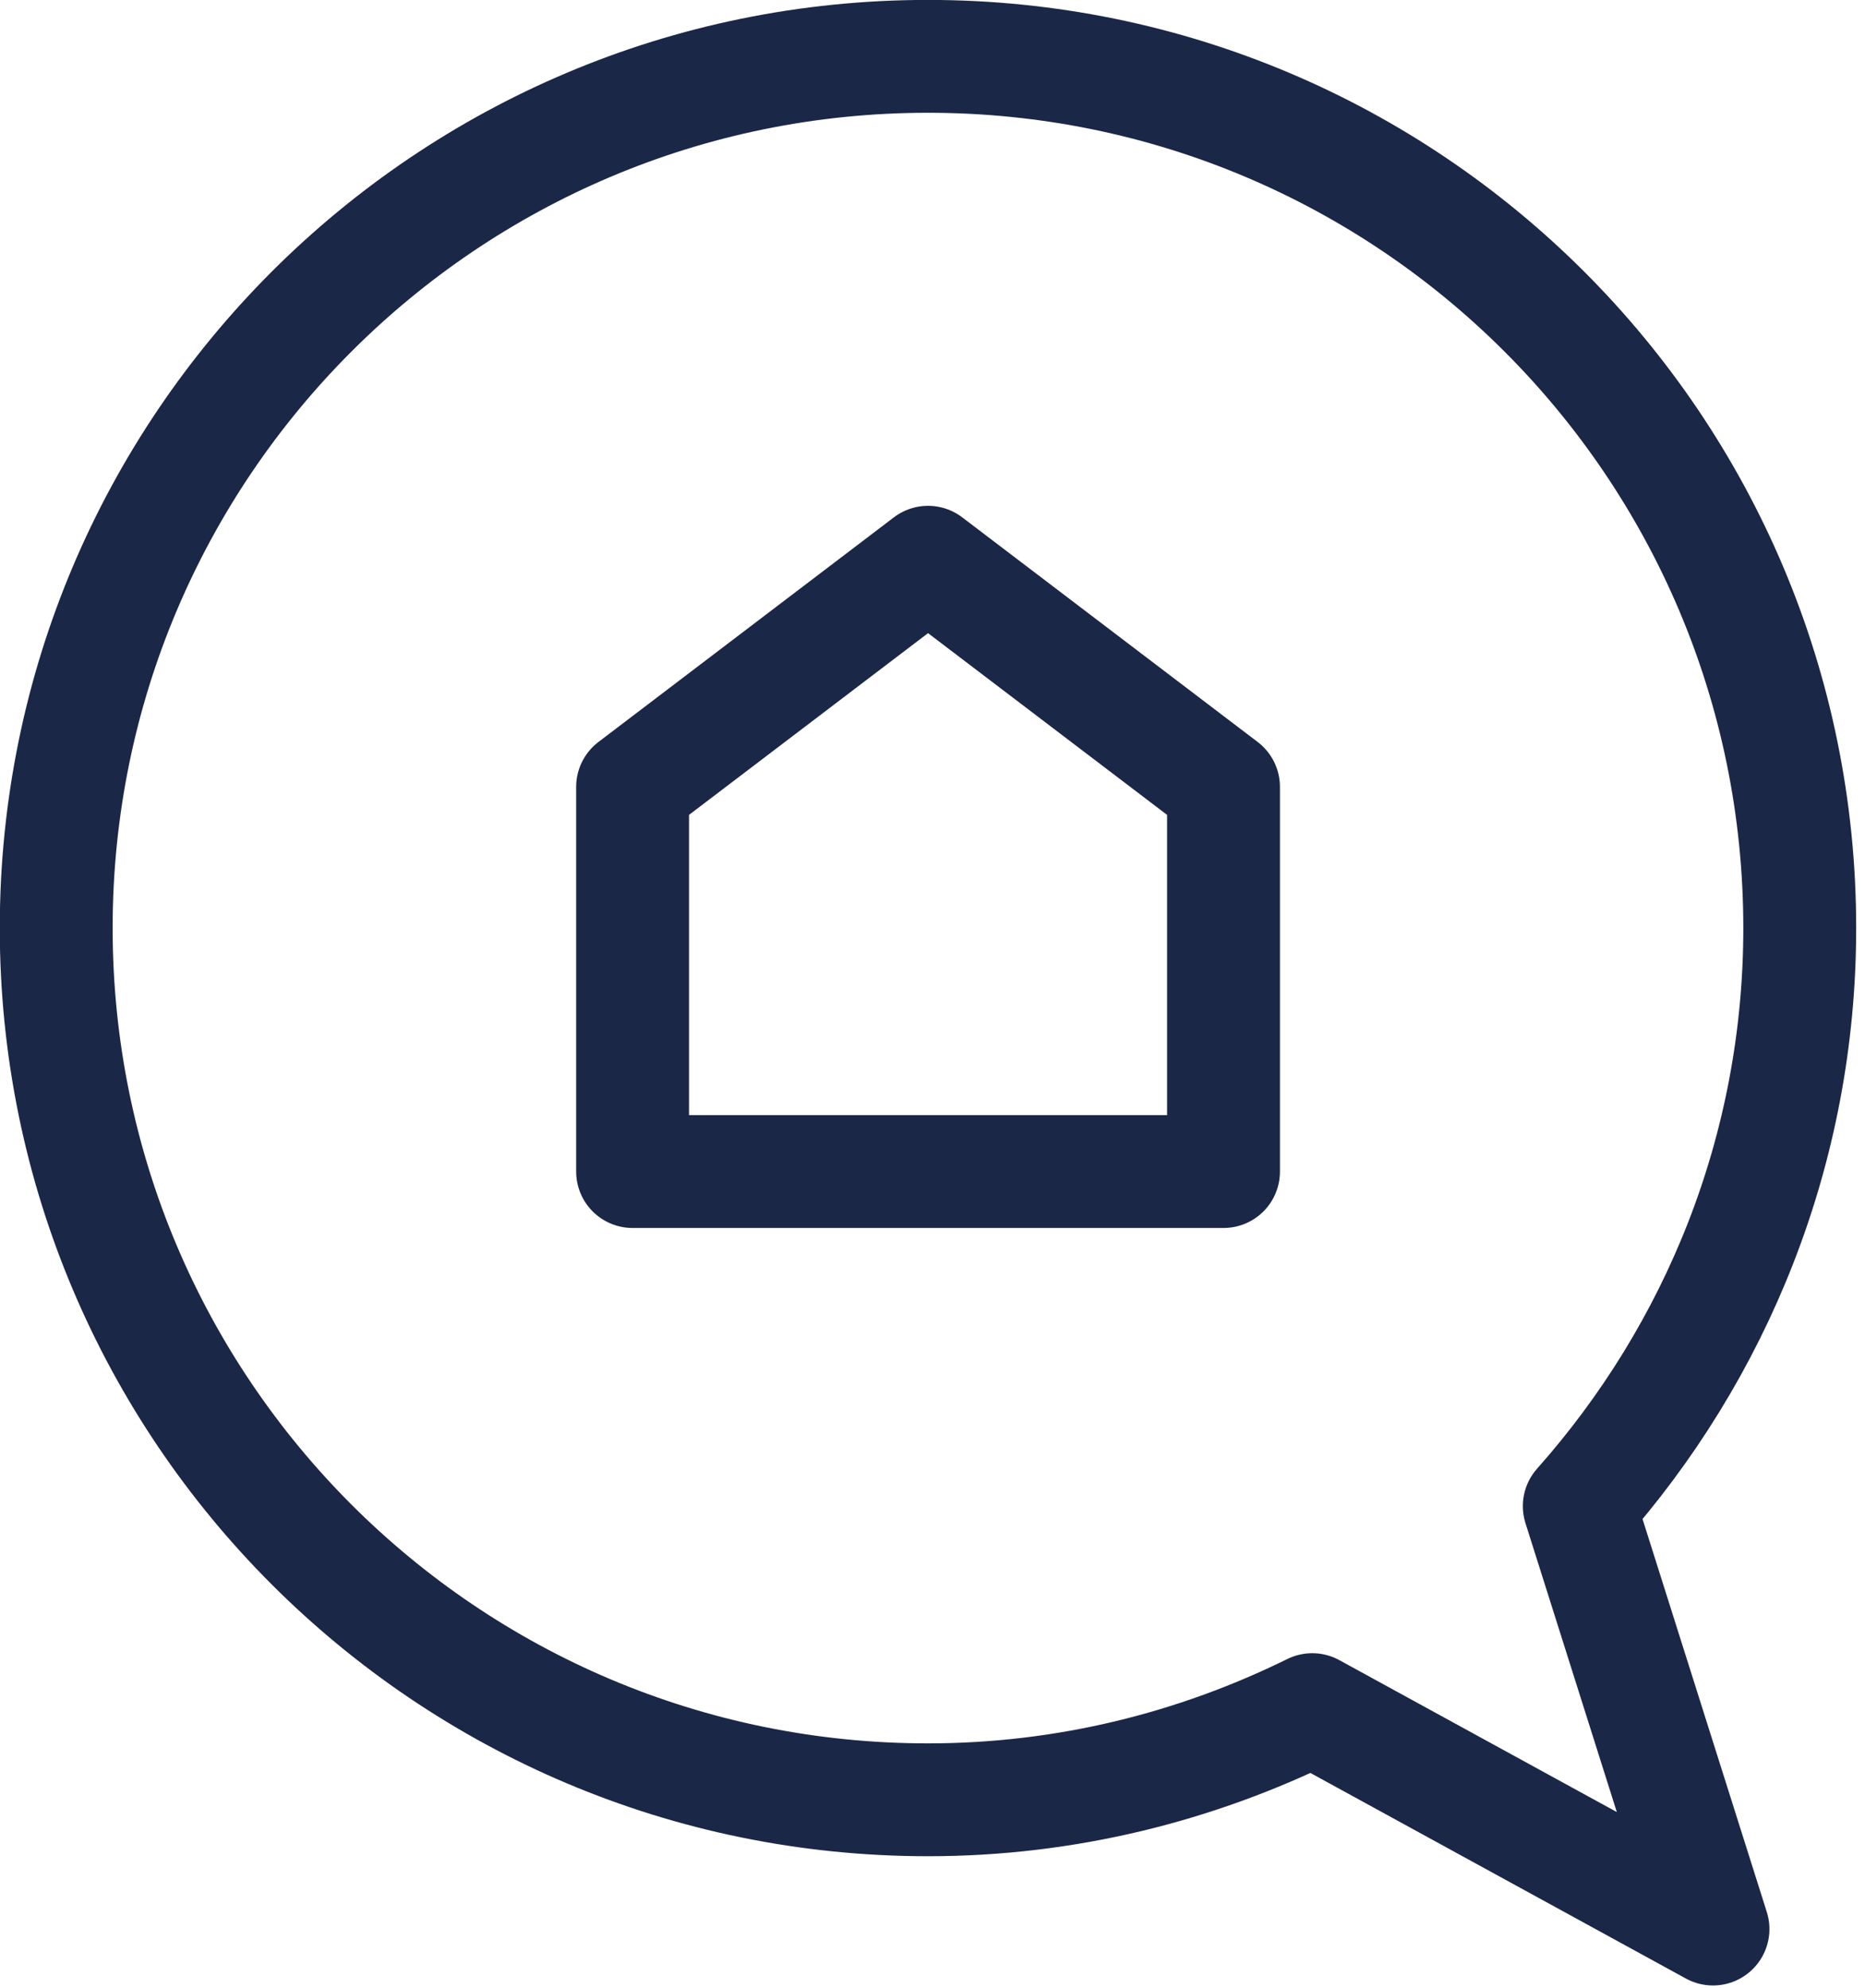
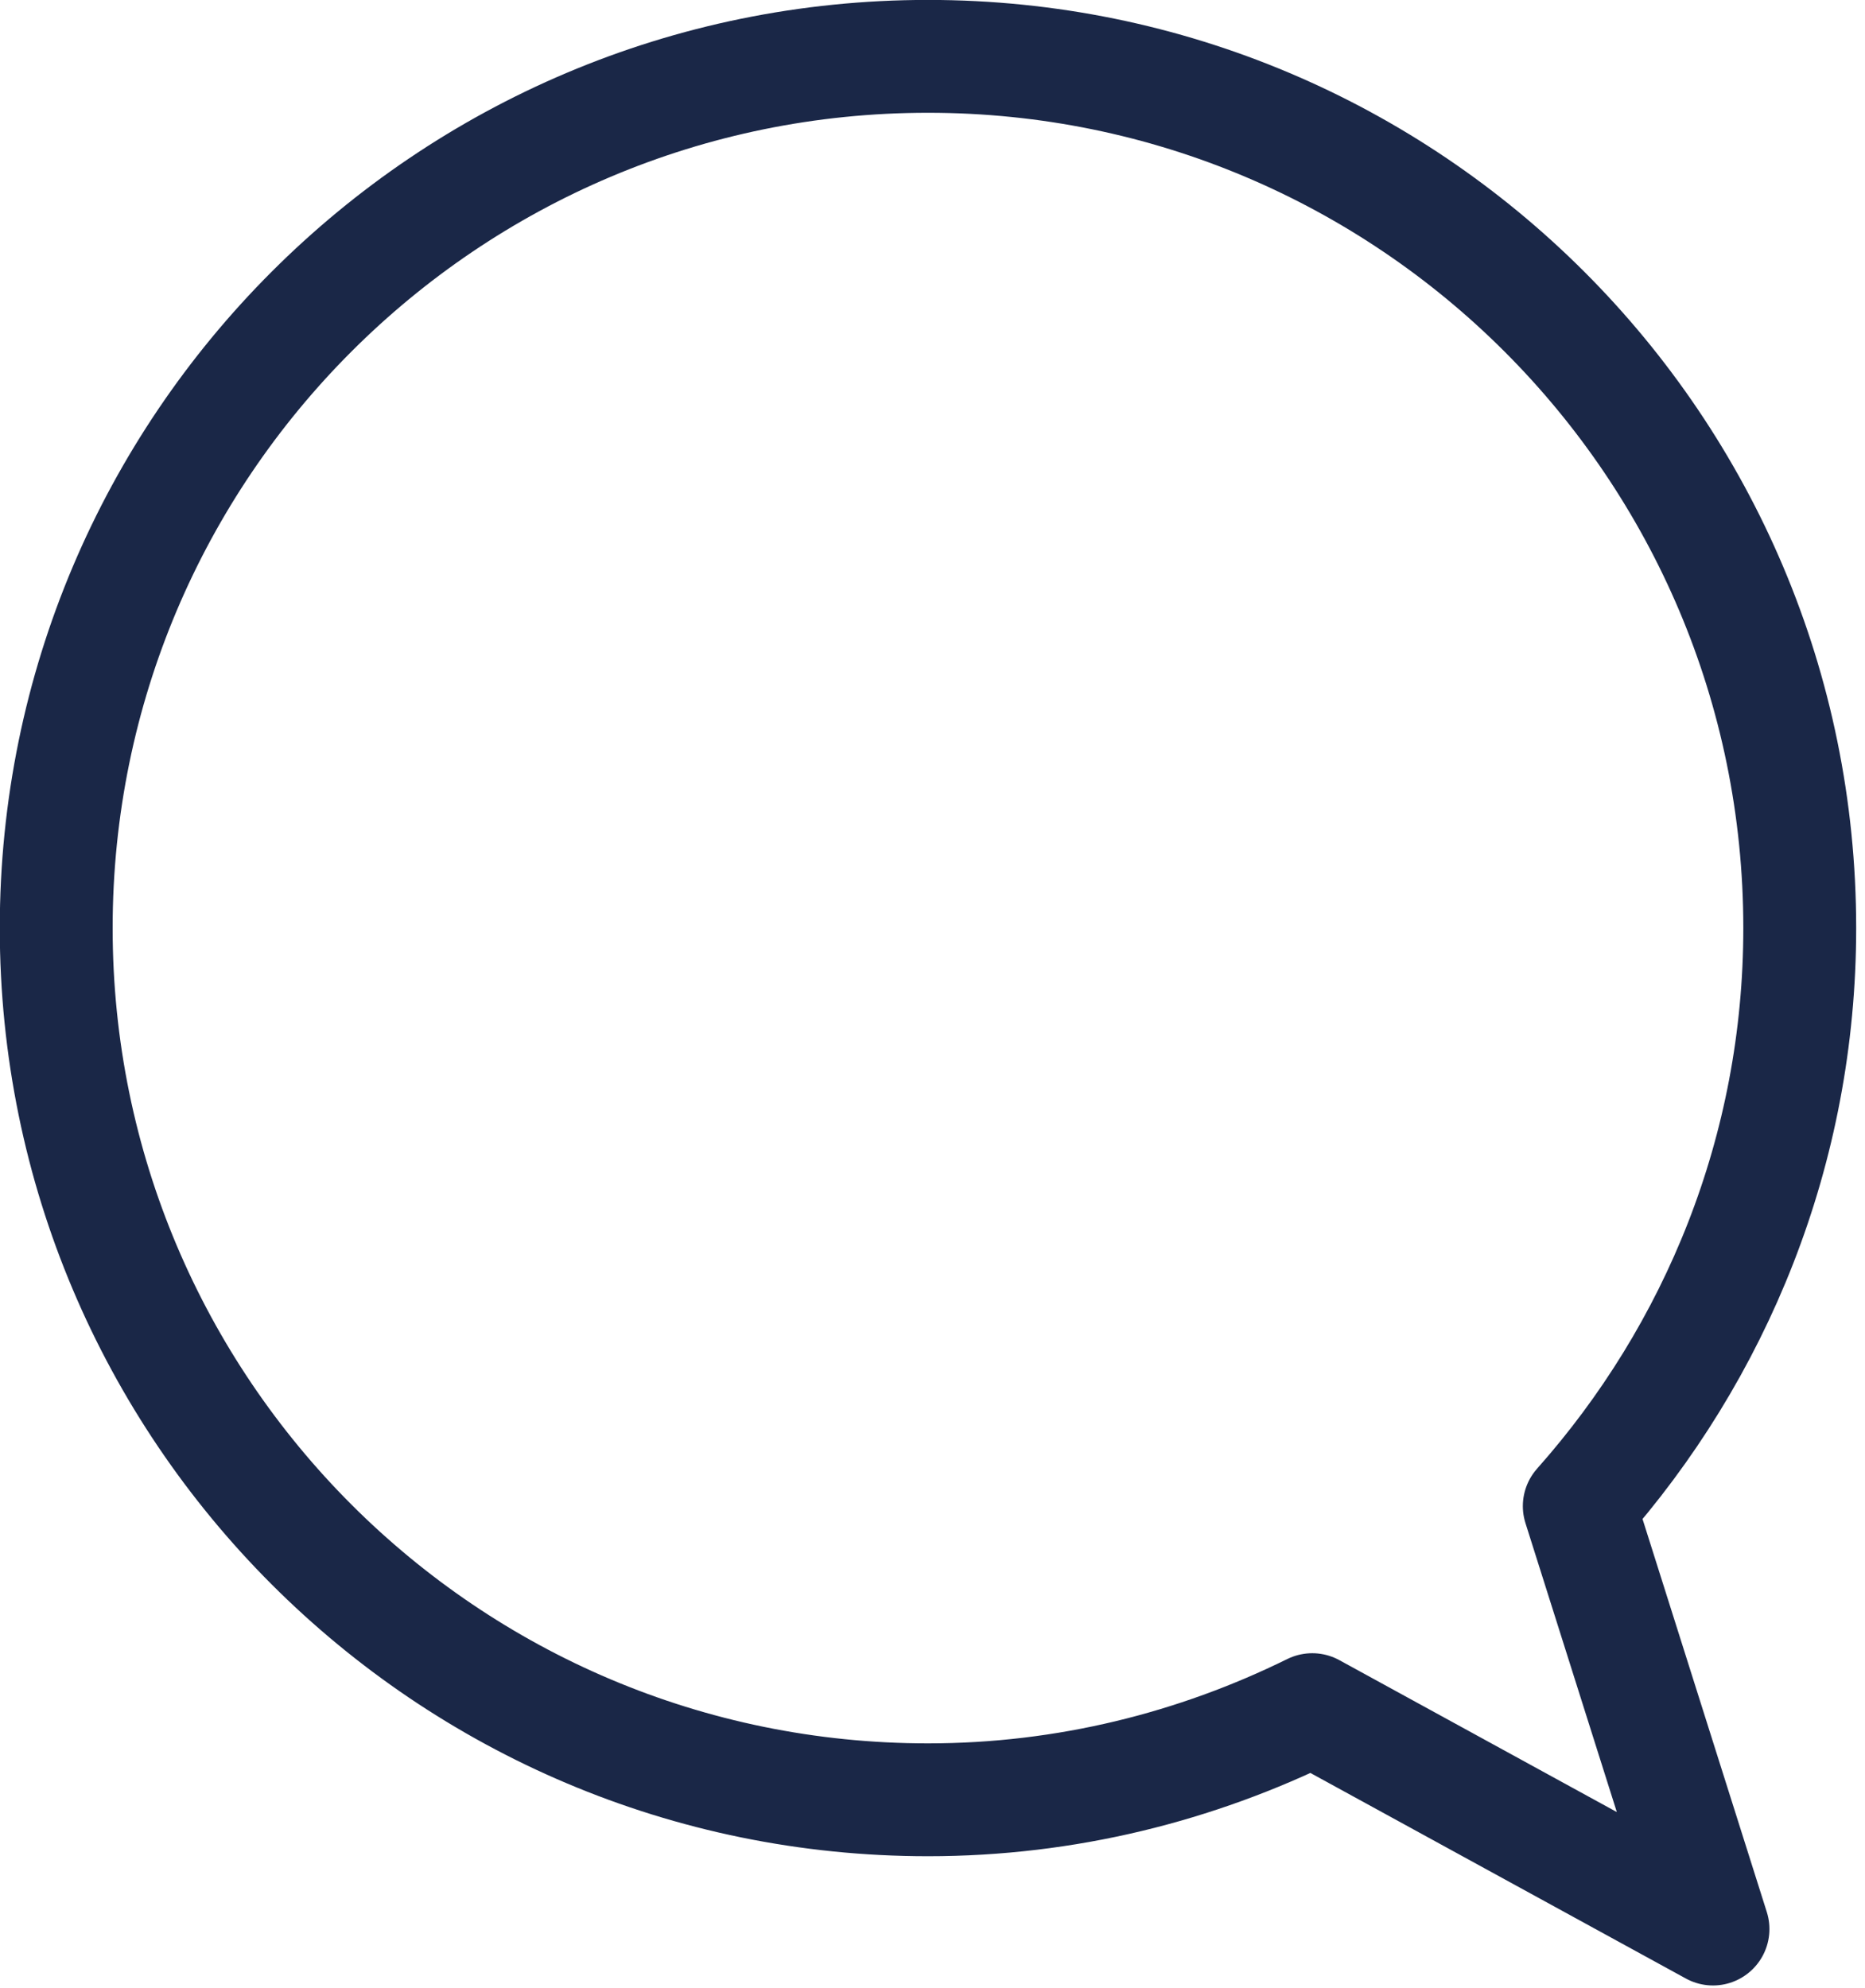
<svg xmlns="http://www.w3.org/2000/svg" width="100%" height="100%" viewBox="0 0 197 210" version="1.1" xml:space="preserve" style="fill-rule:evenodd;clip-rule:evenodd;stroke-linecap:round;stroke-linejoin:round;stroke-miterlimit:10;">
  <g transform="matrix(2.667,0,0,2.667,166.819,50.627)">
-     <path d="M0,40.672C5.415,34.575 8.732,26.573 8.732,17.776C8.732,-1.293 -6.726,-16.751 -25.796,-16.751C-44.865,-16.751 -60.323,-1.293 -60.323,17.776C-60.323,36.845 -44.865,52.304 -25.796,52.304C-20.325,52.304 -15.172,50.998 -10.576,48.733L5.296,57.423L0,40.672Z" style="fill:none;fill-rule:nonzero;stroke:rgb(26,39,71);stroke-width:4.47px;" />
+     <path d="M0,40.672C5.415,34.575 8.732,26.573 8.732,17.776C8.732,-1.293 -6.726,-16.751 -25.796,-16.751C-44.865,-16.751 -60.323,-1.293 -60.323,17.776C-60.323,36.845 -44.865,52.304 -25.796,52.304C-20.325,52.304 -15.172,50.998 -10.576,48.733L5.296,57.423Z" style="fill:none;fill-rule:nonzero;stroke:rgb(26,39,71);stroke-width:4.47px;" />
  </g>
  <g transform="matrix(2.667,0,0,2.667,98.03,123.756)">
-     <path d="M0,-24.133L-11.702,-15.235L-11.702,0L11.702,0L11.702,-15.235L0,-24.133Z" style="fill:none;fill-rule:nonzero;stroke:rgb(26,39,71);stroke-width:4.47px;" />
-   </g>
+     </g>
</svg>